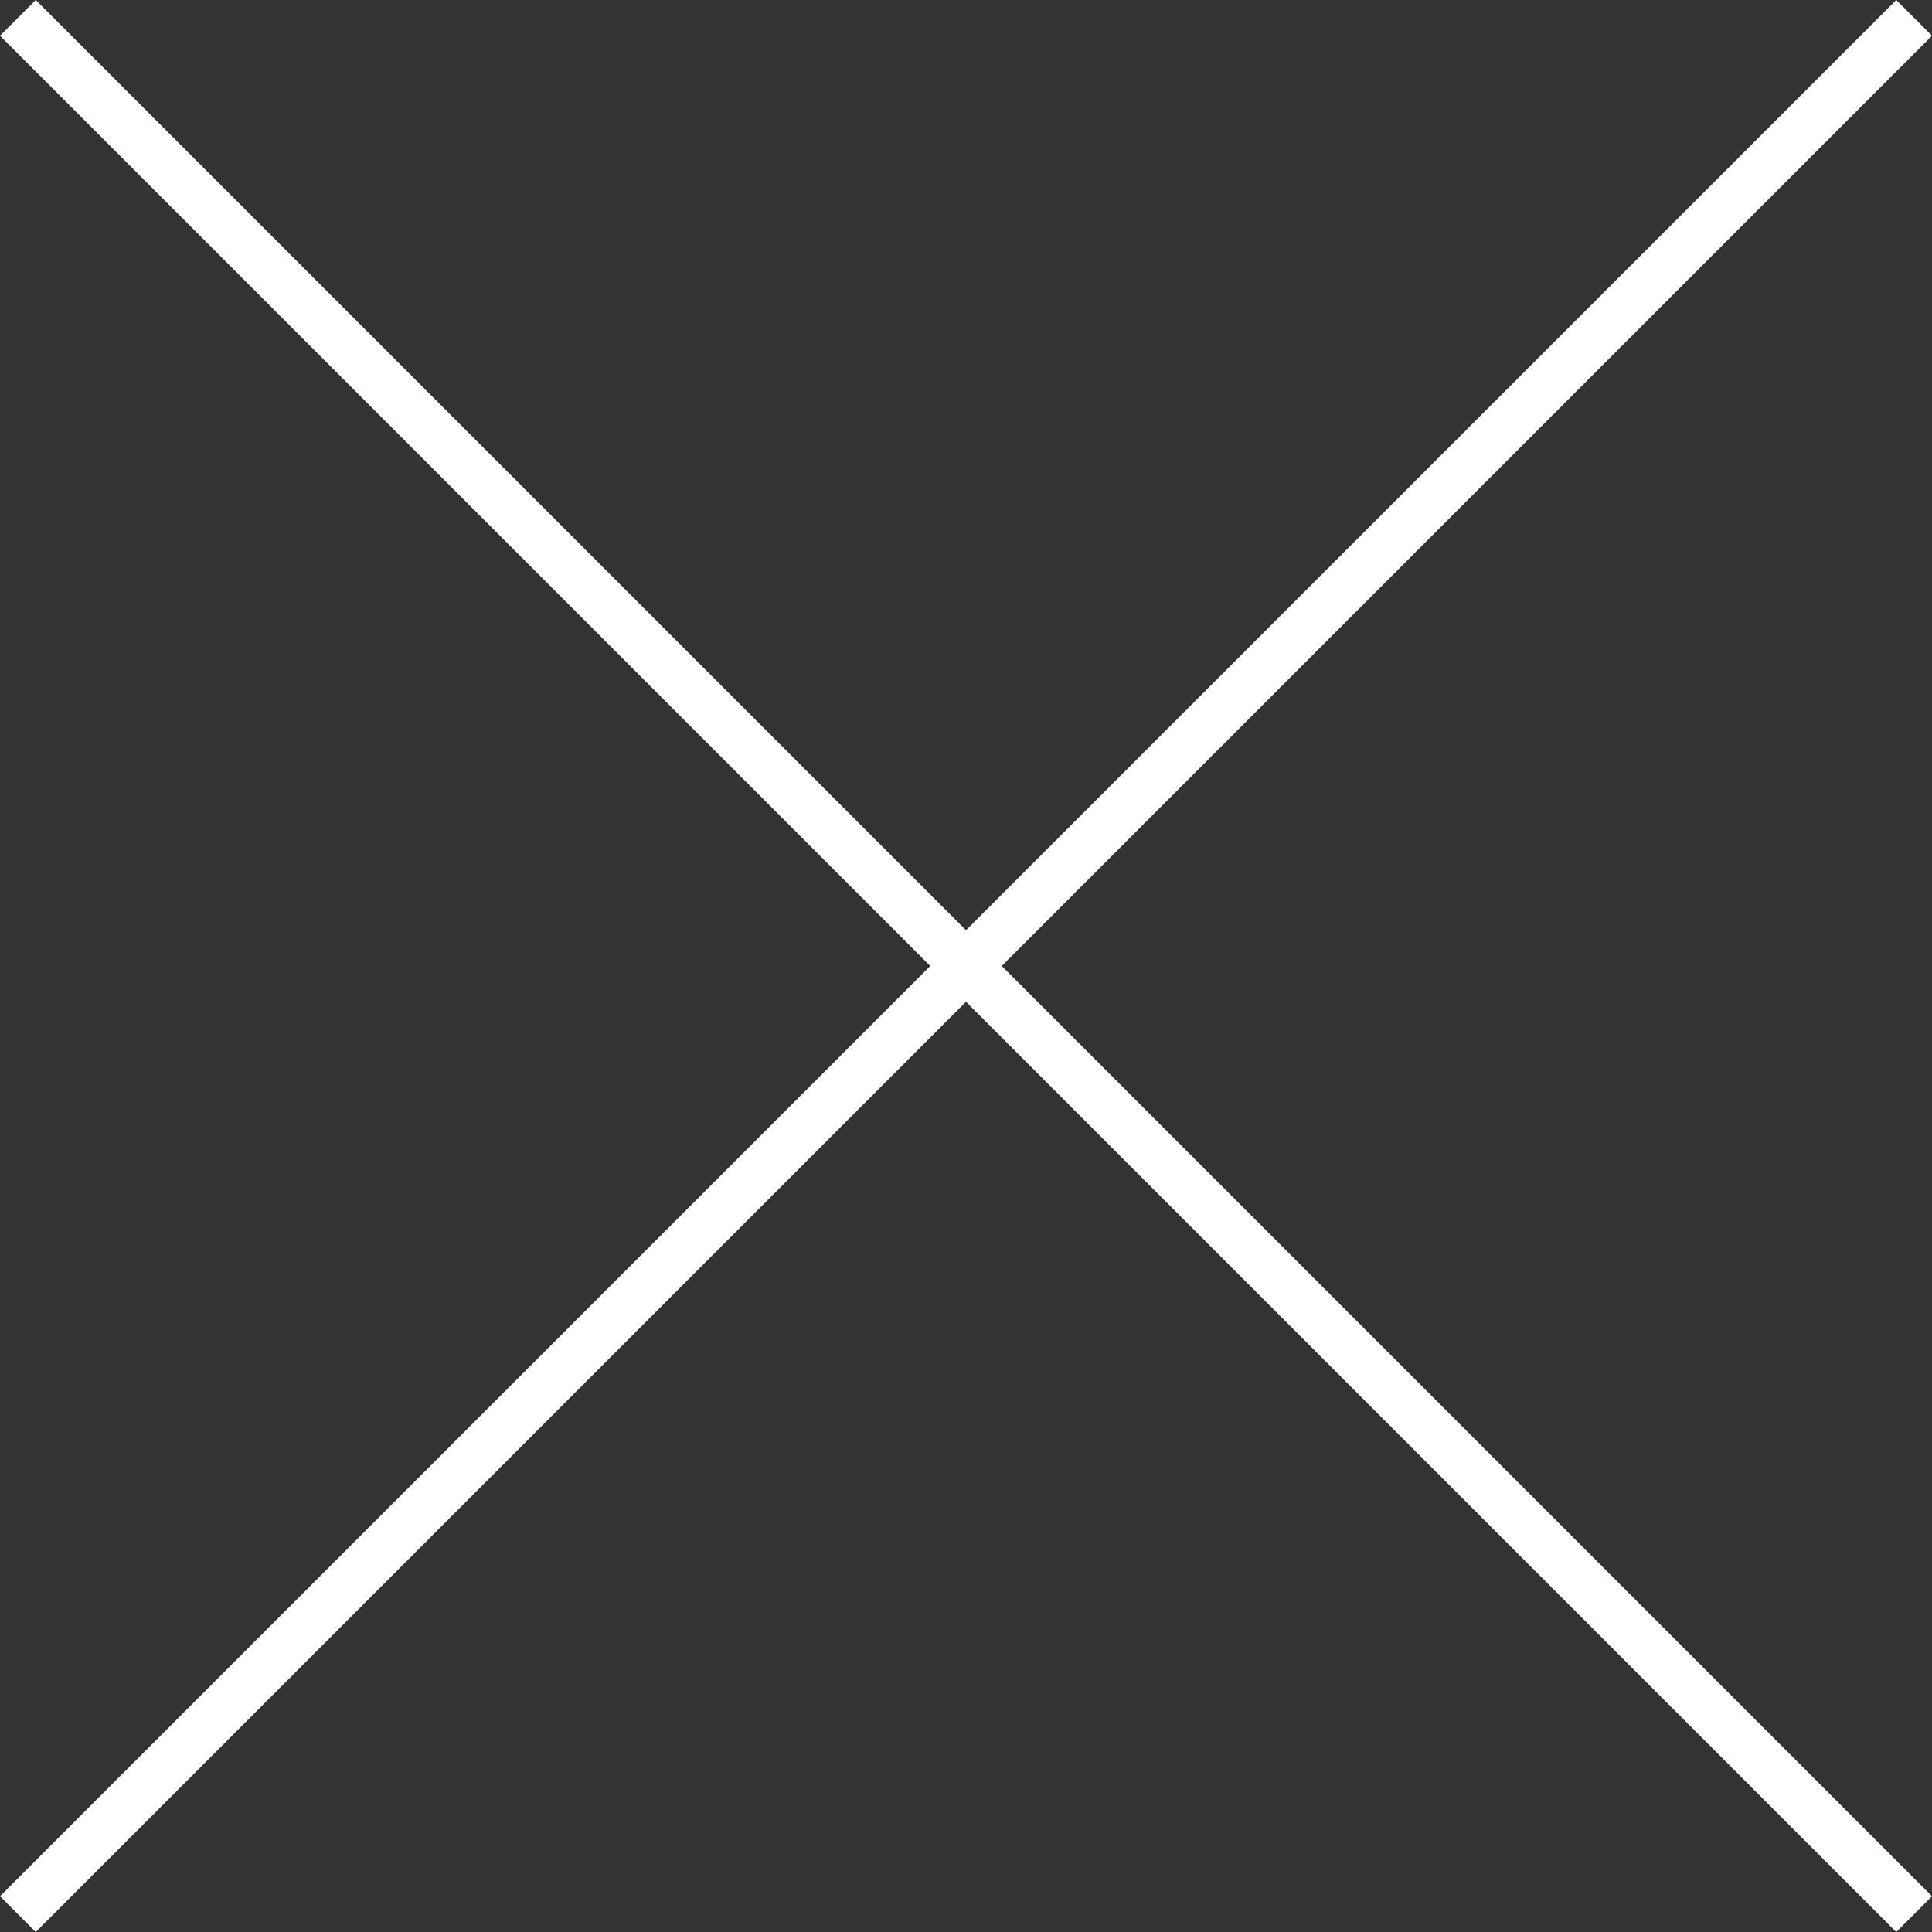
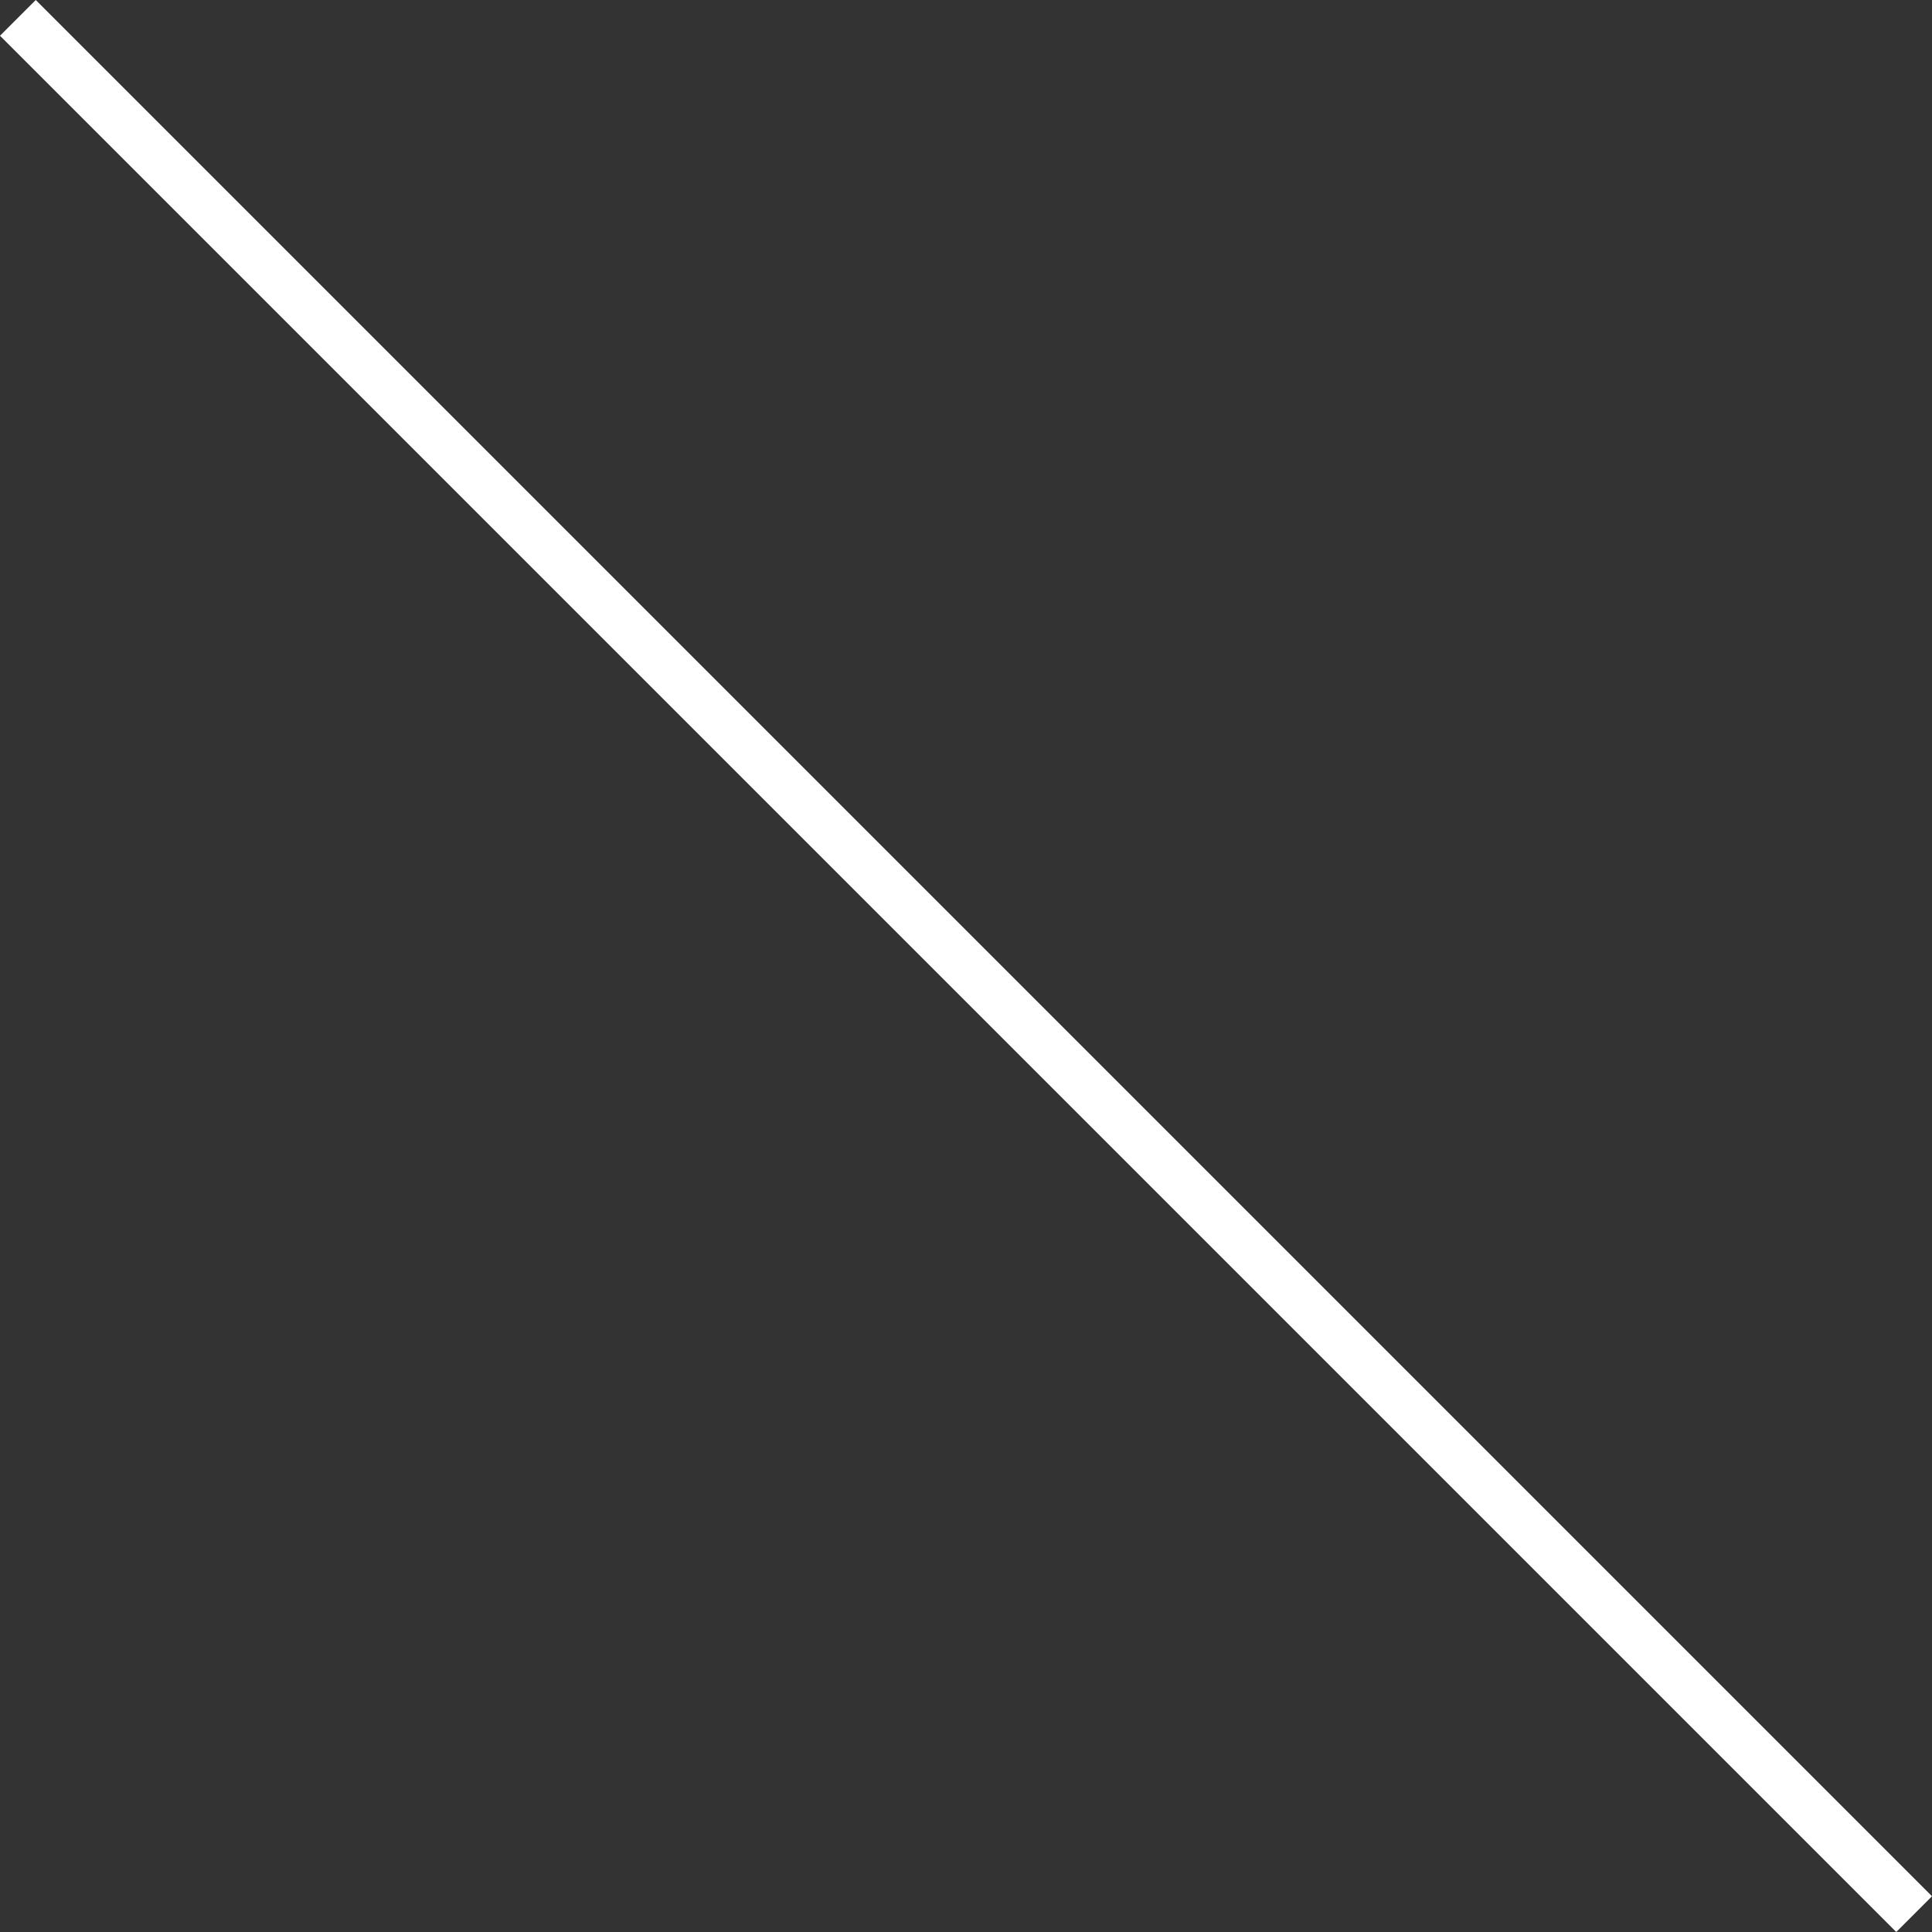
<svg xmlns="http://www.w3.org/2000/svg" width="76.414" height="76.414" viewBox="0 0 76.414 76.414">
  <rect x="0" y="0" width="76.414" height="76.414" fill="#333333" stroke="none" />
  <g id="img_message_cross" transform="translate(-692.793 -1359.793)">
    <line id="線_1" data-name="線 1" x2="75" y2="75" transform="translate(693.5 1360.5)" fill="none" stroke="#fff" stroke-width="2" />
-     <line id="線_2" data-name="線 2" x1="75" y2="75" transform="translate(693.5 1360.5)" fill="none" stroke="#fff" stroke-width="2" />
  </g>
</svg>